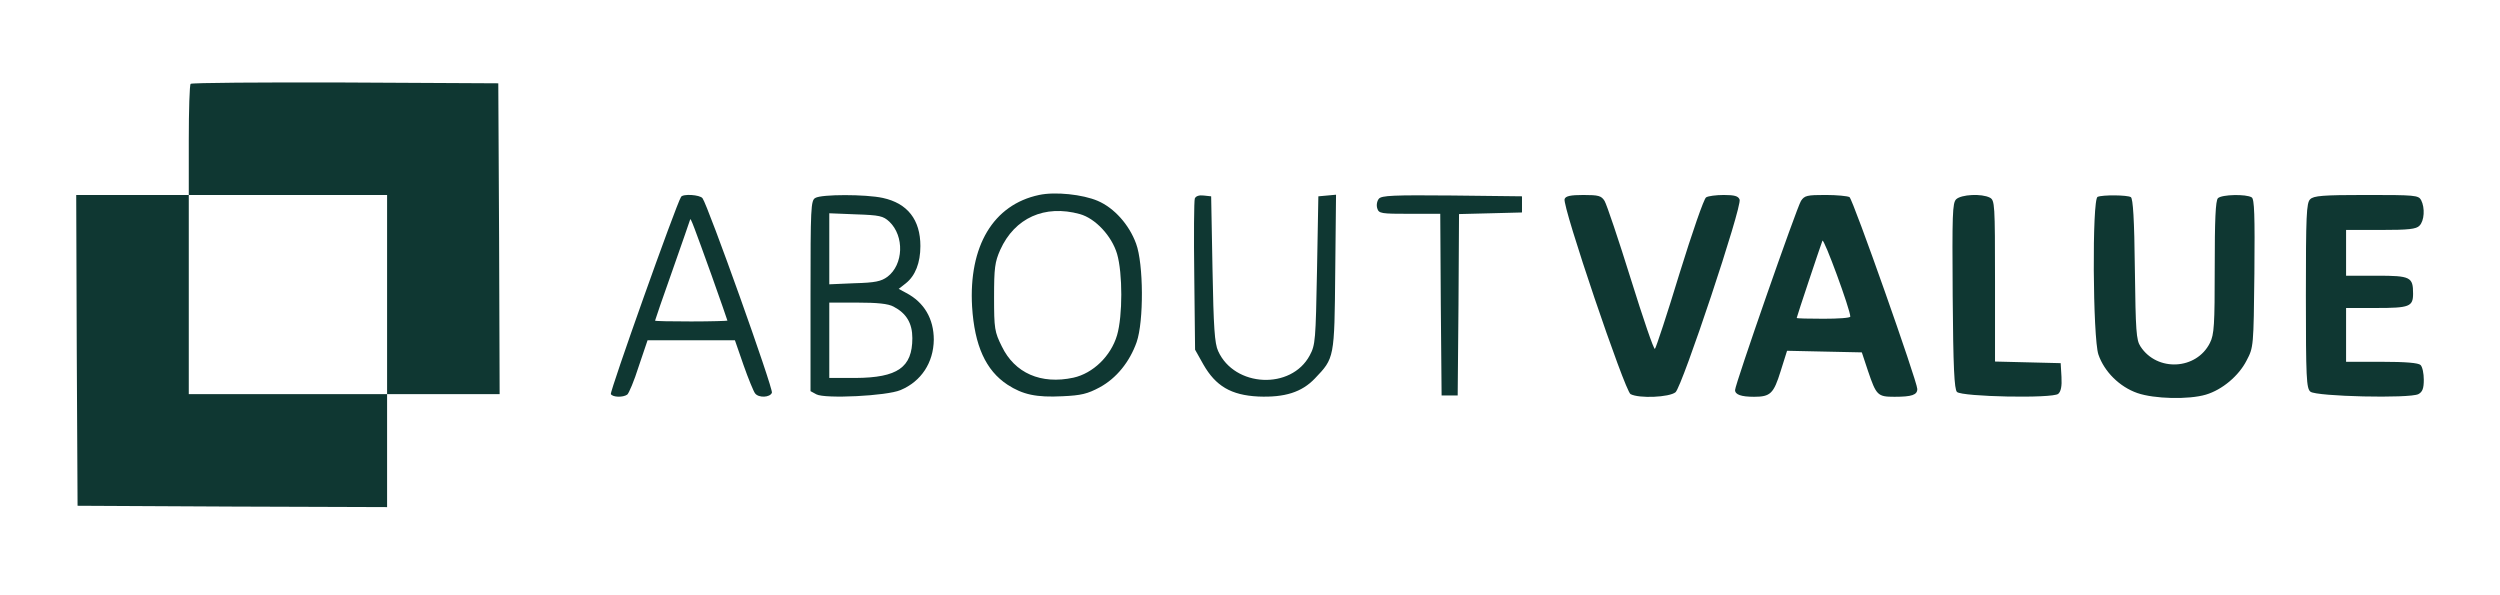
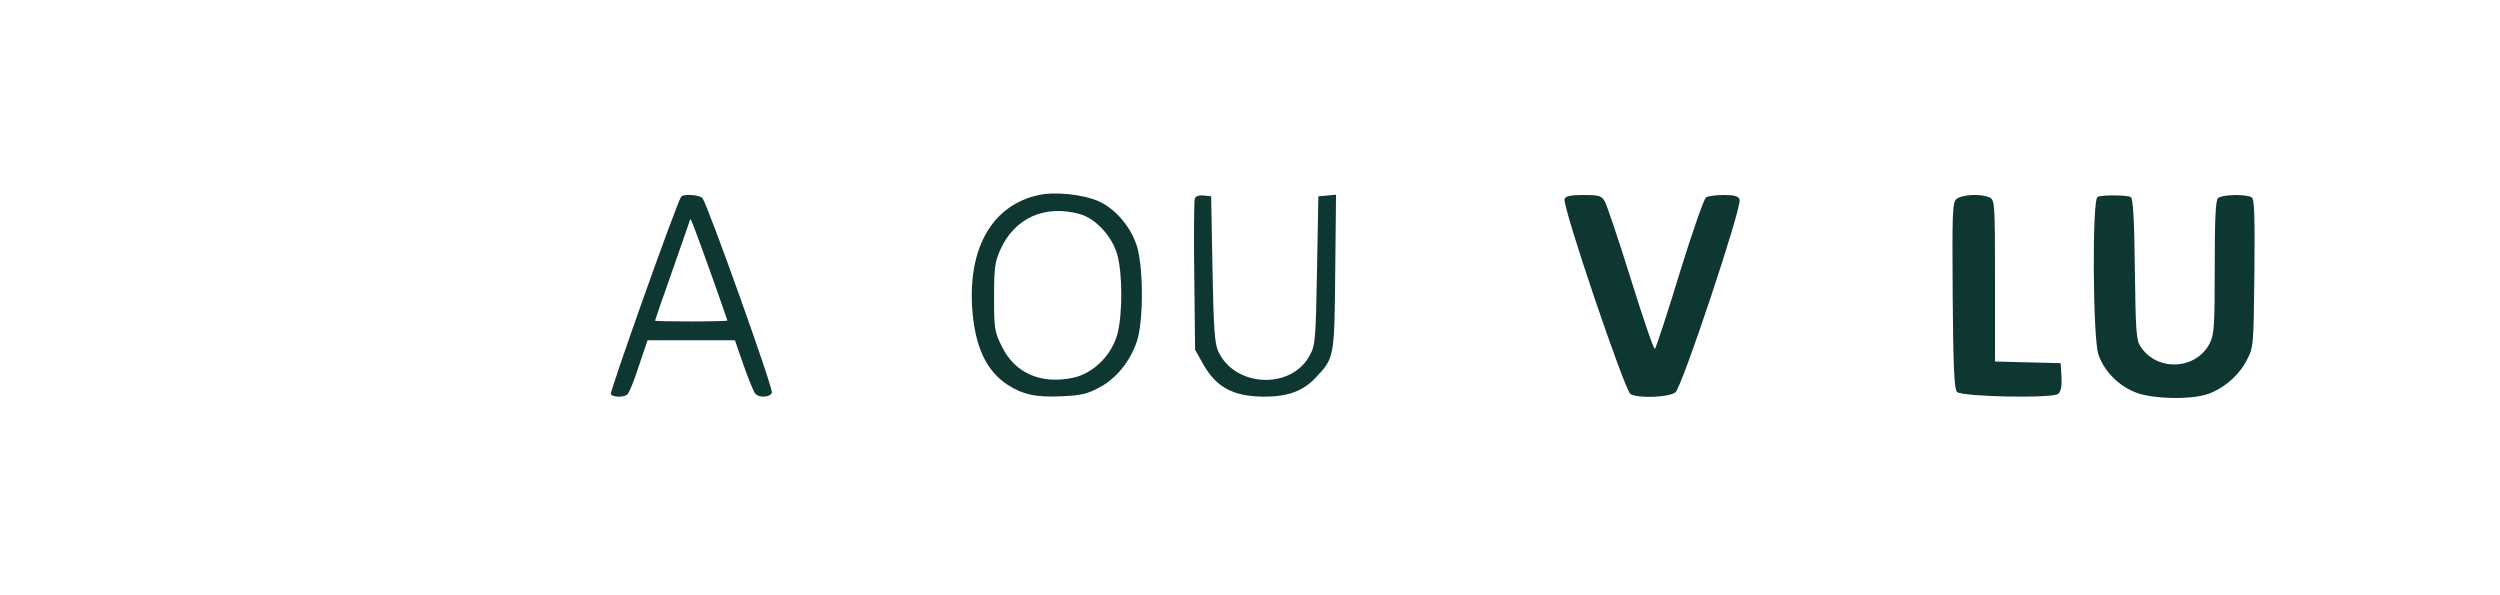
<svg xmlns="http://www.w3.org/2000/svg" width="164" height="39" viewBox="0 0 164 39" fill="none">
-   <path d="M12.507 5.5C12.436 5.553 12.384 7.23 12.384 9.207V12.79H8.692H5L5.035 22.975L5.088 33.178L15.249 33.231L25.393 33.266V29.559V25.853H29.084H32.776L32.741 15.65L32.688 5.465L22.65 5.412C17.13 5.394 12.559 5.43 12.507 5.5ZM25.393 19.322V25.853H18.888H12.384V19.322V12.79H18.888H25.393V19.322Z" fill="#0F3732" />
  <path d="M68.164 12.79C65.158 13.426 63.541 16.144 63.769 20.116C63.928 22.675 64.666 24.299 66.09 25.235C67.092 25.888 67.989 26.082 69.694 25.994C70.924 25.941 71.346 25.835 72.137 25.411C73.245 24.811 74.106 23.734 74.563 22.446C75.038 21.086 75.02 17.309 74.528 15.985C74.071 14.732 73.087 13.637 72.014 13.178C71.03 12.755 69.219 12.561 68.164 12.79ZM70.837 14.043C71.856 14.326 72.928 15.473 73.28 16.656C73.649 17.927 73.649 20.716 73.28 21.987C72.876 23.363 71.698 24.493 70.415 24.776C68.287 25.235 66.565 24.476 65.721 22.728C65.246 21.775 65.211 21.563 65.211 19.498C65.211 17.574 65.264 17.185 65.615 16.391C66.565 14.29 68.534 13.408 70.837 14.043Z" fill="#0F3732" />
  <path d="M44.678 12.914C44.343 13.444 39.984 25.711 40.072 25.853C40.195 26.064 40.863 26.082 41.144 25.888C41.249 25.817 41.601 24.988 41.9 24.035L42.48 22.322H45.346H48.211L48.774 23.946C49.09 24.846 49.442 25.694 49.53 25.8C49.758 26.117 50.514 26.082 50.637 25.764C50.743 25.517 46.435 13.461 46.084 13.002C45.908 12.773 44.801 12.702 44.678 12.914ZM46.682 18.068C47.244 19.657 47.719 20.998 47.719 21.034C47.719 21.051 46.647 21.087 45.346 21.087C44.045 21.087 42.972 21.069 42.972 21.034C42.972 20.998 43.482 19.516 44.115 17.733C44.748 15.95 45.258 14.45 45.275 14.397C45.293 14.238 45.539 14.891 46.682 18.068Z" fill="#0F3732" />
-   <path d="M53.486 12.985C53.188 13.143 53.17 13.638 53.17 19.41V25.659L53.557 25.87C54.119 26.171 58.18 25.976 59.077 25.588C60.43 25.023 61.239 23.788 61.257 22.287C61.257 20.91 60.624 19.834 59.446 19.216L58.954 18.951L59.428 18.58C60.044 18.086 60.378 17.239 60.378 16.144C60.378 14.414 59.534 13.338 57.916 12.985C56.791 12.738 53.891 12.738 53.486 12.985ZM58.338 14.538C59.34 15.491 59.27 17.362 58.215 18.157C57.811 18.457 57.407 18.545 56.053 18.58L54.401 18.651V16.321V13.991L56.141 14.061C57.706 14.114 57.934 14.167 58.338 14.538ZM58.62 20.116C59.464 20.557 59.85 21.21 59.85 22.181C59.85 24.105 58.883 24.776 56.123 24.794H54.401V22.322V19.851H56.246C57.547 19.851 58.268 19.922 58.62 20.116Z" fill="#0F3732" />
  <path d="M78.38 13.02C78.327 13.161 78.309 15.456 78.344 18.104L78.397 22.94L78.942 23.911C79.751 25.323 80.753 25.923 82.546 26.012C84.287 26.082 85.394 25.729 86.255 24.829C87.539 23.487 87.539 23.505 87.591 17.856L87.644 12.773L87.064 12.826L86.484 12.879L86.396 17.733C86.308 22.322 86.291 22.622 85.921 23.311C84.708 25.588 80.981 25.411 79.909 23.028C79.68 22.534 79.61 21.493 79.54 17.645L79.452 12.879L78.96 12.826C78.661 12.79 78.45 12.861 78.38 13.02Z" fill="#0F3732" />
-   <path d="M90.455 13.037C90.332 13.178 90.279 13.461 90.35 13.673C90.455 14.008 90.596 14.026 92.477 14.026H94.481L94.516 19.974L94.569 25.941H95.096H95.624L95.677 19.992L95.712 14.043L97.786 13.991L99.843 13.938V13.408V12.878L95.255 12.825C91.387 12.79 90.631 12.825 90.455 13.037Z" fill="#0F3732" />
  <path d="M102.638 13.055C102.462 13.479 106.594 25.659 106.963 25.853C107.525 26.153 109.512 26.065 109.916 25.729C110.356 25.341 114.294 13.532 114.118 13.091C114.03 12.861 113.784 12.791 113.081 12.791C112.571 12.791 112.044 12.861 111.92 12.949C111.78 13.02 111.006 15.262 110.18 17.927C109.371 20.593 108.633 22.817 108.563 22.887C108.492 22.958 107.789 20.893 106.98 18.298C106.172 15.703 105.398 13.408 105.258 13.179C105.047 12.844 104.871 12.791 103.869 12.791C103.025 12.791 102.709 12.861 102.638 13.055Z" fill="#0F3732" />
-   <path d="M118.145 13.179C117.864 13.62 113.82 25.217 113.82 25.588C113.82 25.888 114.225 26.029 115.068 26.029C116.141 26.029 116.352 25.817 116.809 24.352L117.231 23.011L119.674 23.064L122.136 23.116L122.54 24.334C123.085 25.941 123.173 26.029 124.28 26.029C125.423 26.029 125.775 25.905 125.775 25.517C125.775 25.041 121.555 13.073 121.327 12.931C121.204 12.861 120.501 12.79 119.762 12.79C118.549 12.79 118.374 12.826 118.145 13.179ZM121.38 20.769C121.38 20.857 120.589 20.91 119.622 20.91C118.655 20.91 117.864 20.892 117.864 20.857C117.864 20.787 119.428 16.109 119.551 15.791C119.639 15.579 121.38 20.31 121.38 20.769Z" fill="#0F3732" />
  <path d="M128.324 13.073C128.078 13.32 128.061 14.044 128.096 19.427C128.131 24.105 128.201 25.535 128.377 25.711C128.694 26.029 134.653 26.153 135.022 25.835C135.198 25.676 135.268 25.341 135.233 24.723L135.18 23.823L133.036 23.77L130.873 23.717V18.439C130.873 13.39 130.856 13.143 130.539 12.967C129.994 12.684 128.658 12.755 128.324 13.073Z" fill="#0F3732" />
  <path d="M137.603 12.914C137.234 13.055 137.287 22.181 137.656 23.258C138.043 24.387 139.045 25.376 140.205 25.782C141.313 26.17 143.581 26.223 144.706 25.888C145.778 25.57 146.868 24.652 147.378 23.646C147.835 22.781 147.835 22.728 147.888 17.927C147.923 14.114 147.888 13.055 147.712 12.949C147.36 12.72 145.743 12.755 145.497 13.002C145.339 13.161 145.286 14.414 145.286 17.556C145.286 21.316 145.251 21.952 144.969 22.499C144.09 24.264 141.506 24.405 140.416 22.728C140.135 22.305 140.1 21.722 140.047 17.662C140.012 14.361 139.924 13.02 139.783 12.932C139.555 12.79 137.938 12.773 137.603 12.914Z" fill="#0F3732" />
-   <path d="M151.547 13.073C151.301 13.302 151.266 14.132 151.266 19.392C151.266 24.811 151.301 25.482 151.564 25.694C151.934 26.012 158.087 26.153 158.649 25.853C158.913 25.711 159.001 25.482 159.001 24.917C159.001 24.493 158.913 24.07 158.79 23.946C158.649 23.805 157.823 23.734 156.241 23.734H153.903V21.969V20.204H155.889C158.051 20.204 158.298 20.116 158.298 19.268C158.298 18.174 158.139 18.086 155.924 18.086H153.903V16.585V15.085H156.17C157.999 15.085 158.509 15.032 158.719 14.803C159.036 14.485 159.089 13.638 158.825 13.126C158.649 12.808 158.421 12.79 155.221 12.79C152.356 12.79 151.775 12.843 151.547 13.073Z" fill="#0F3732" />
</svg>